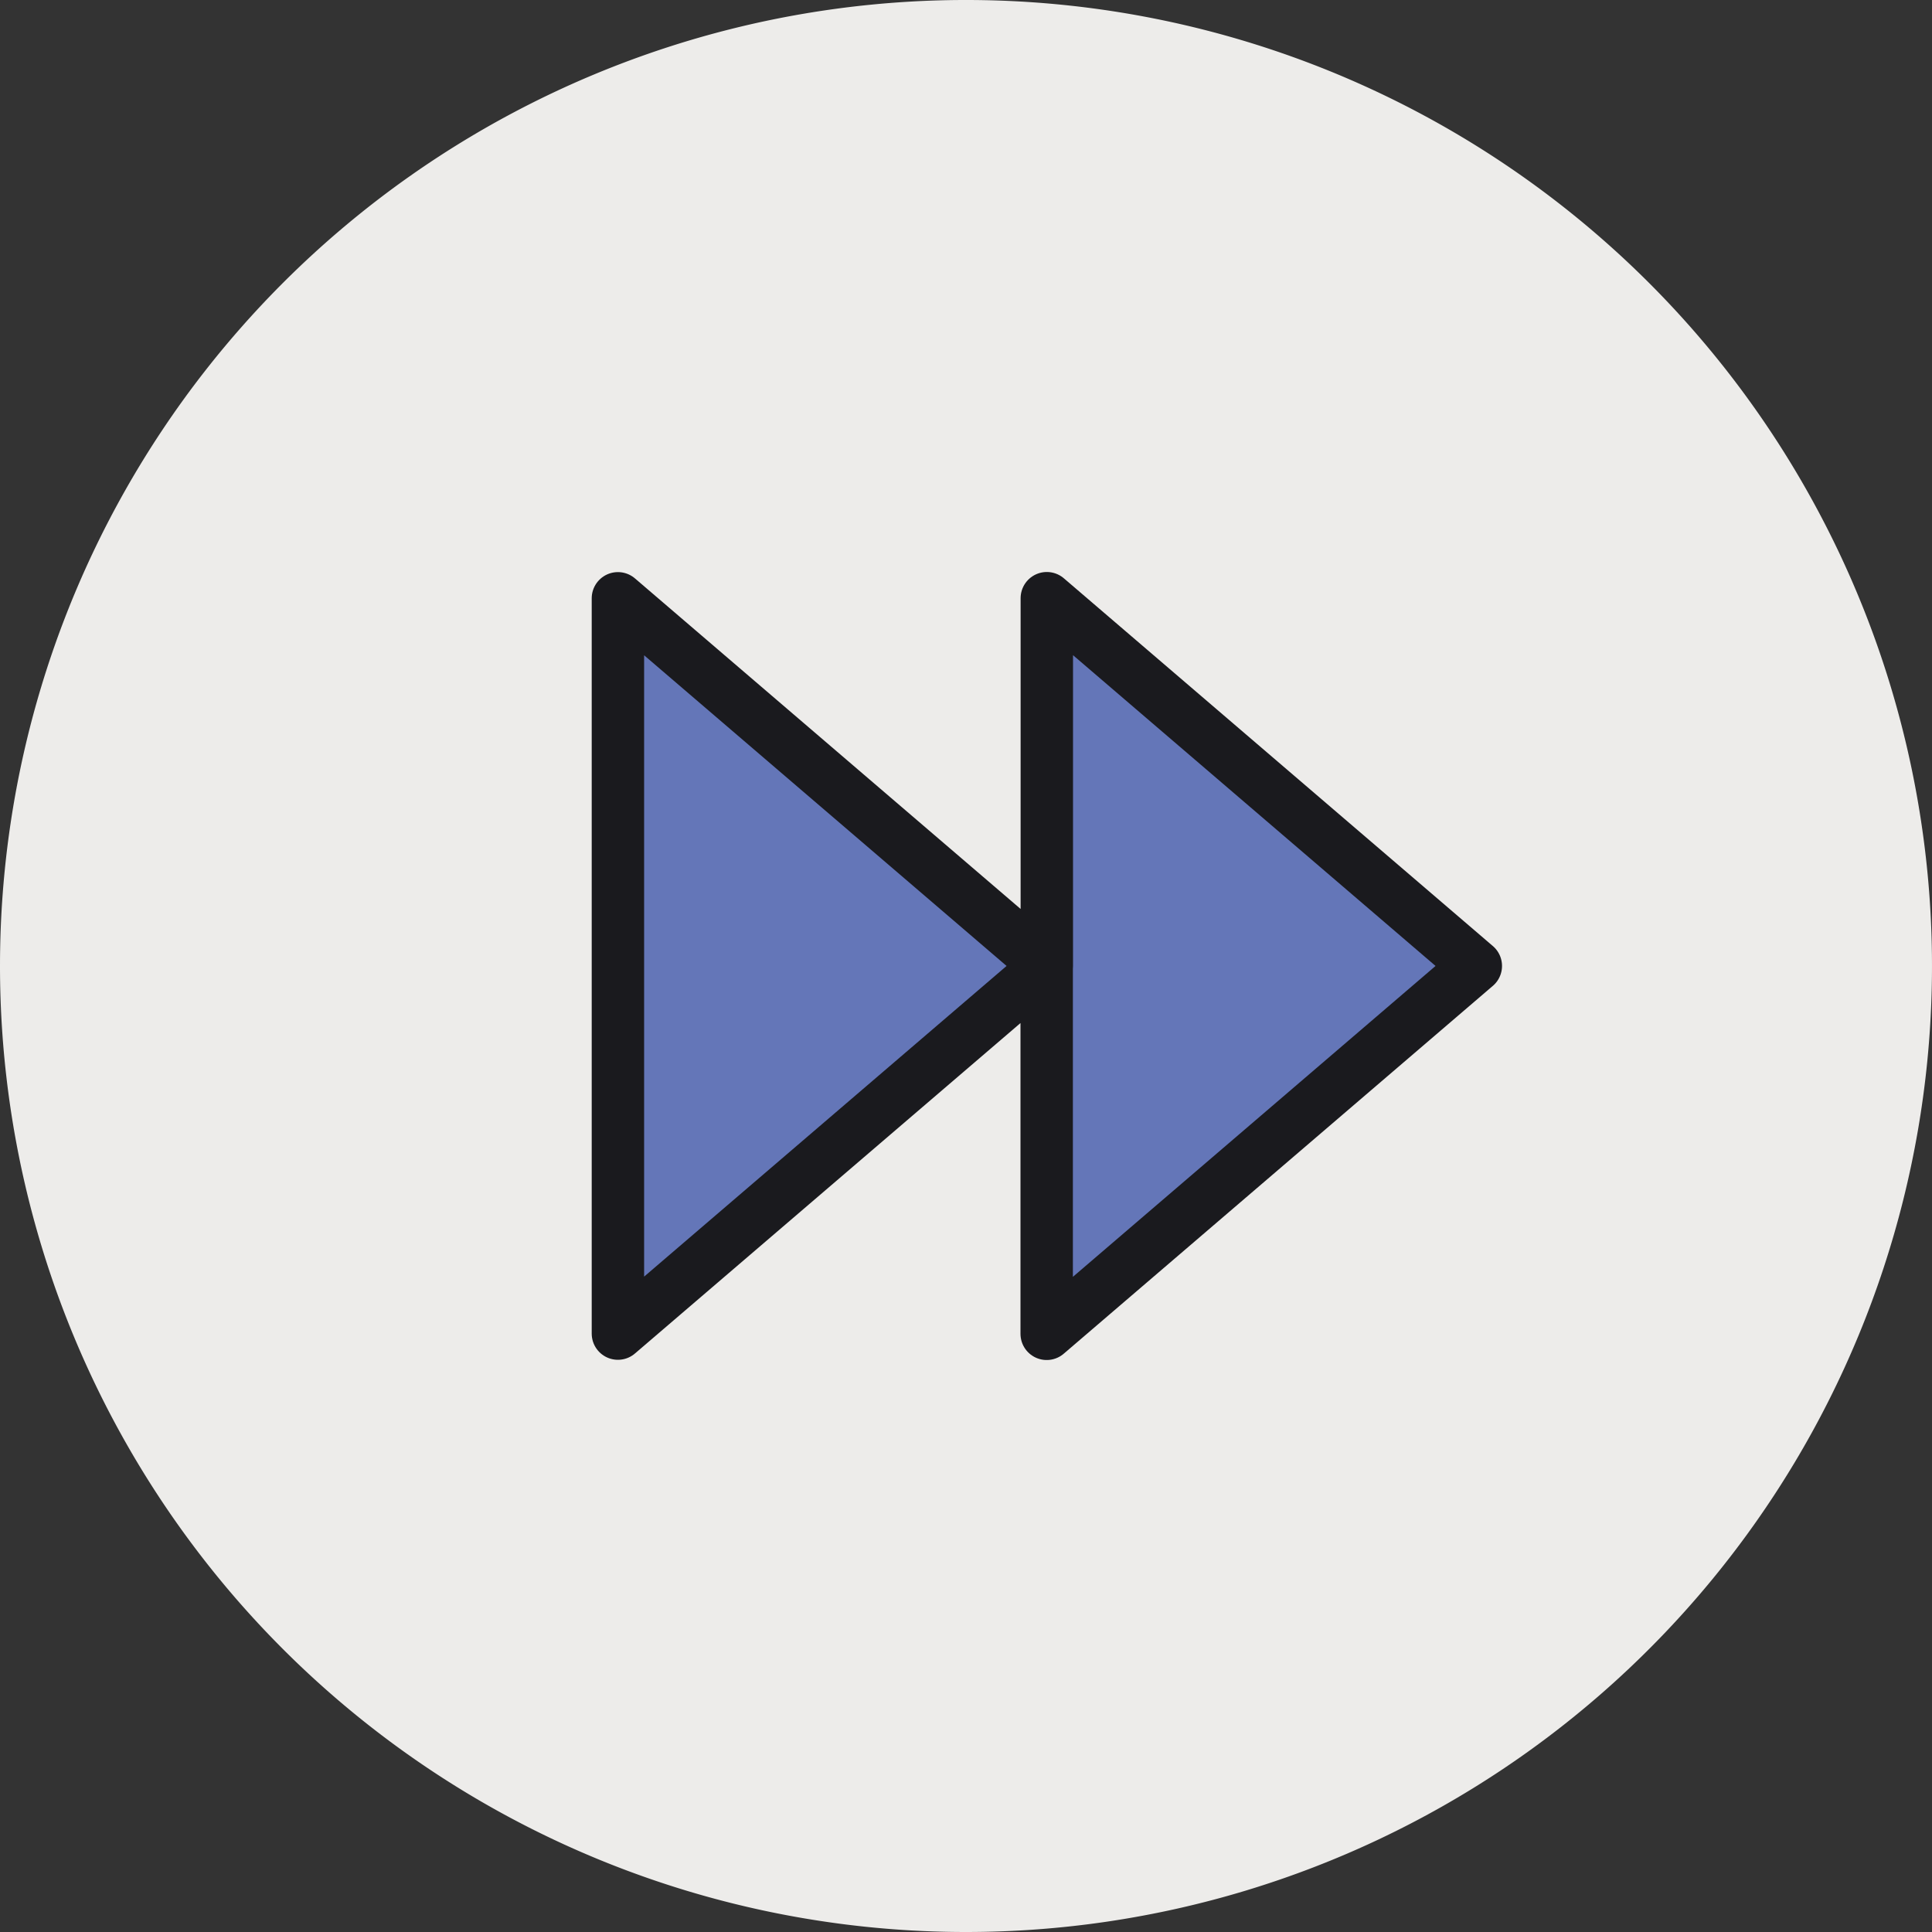
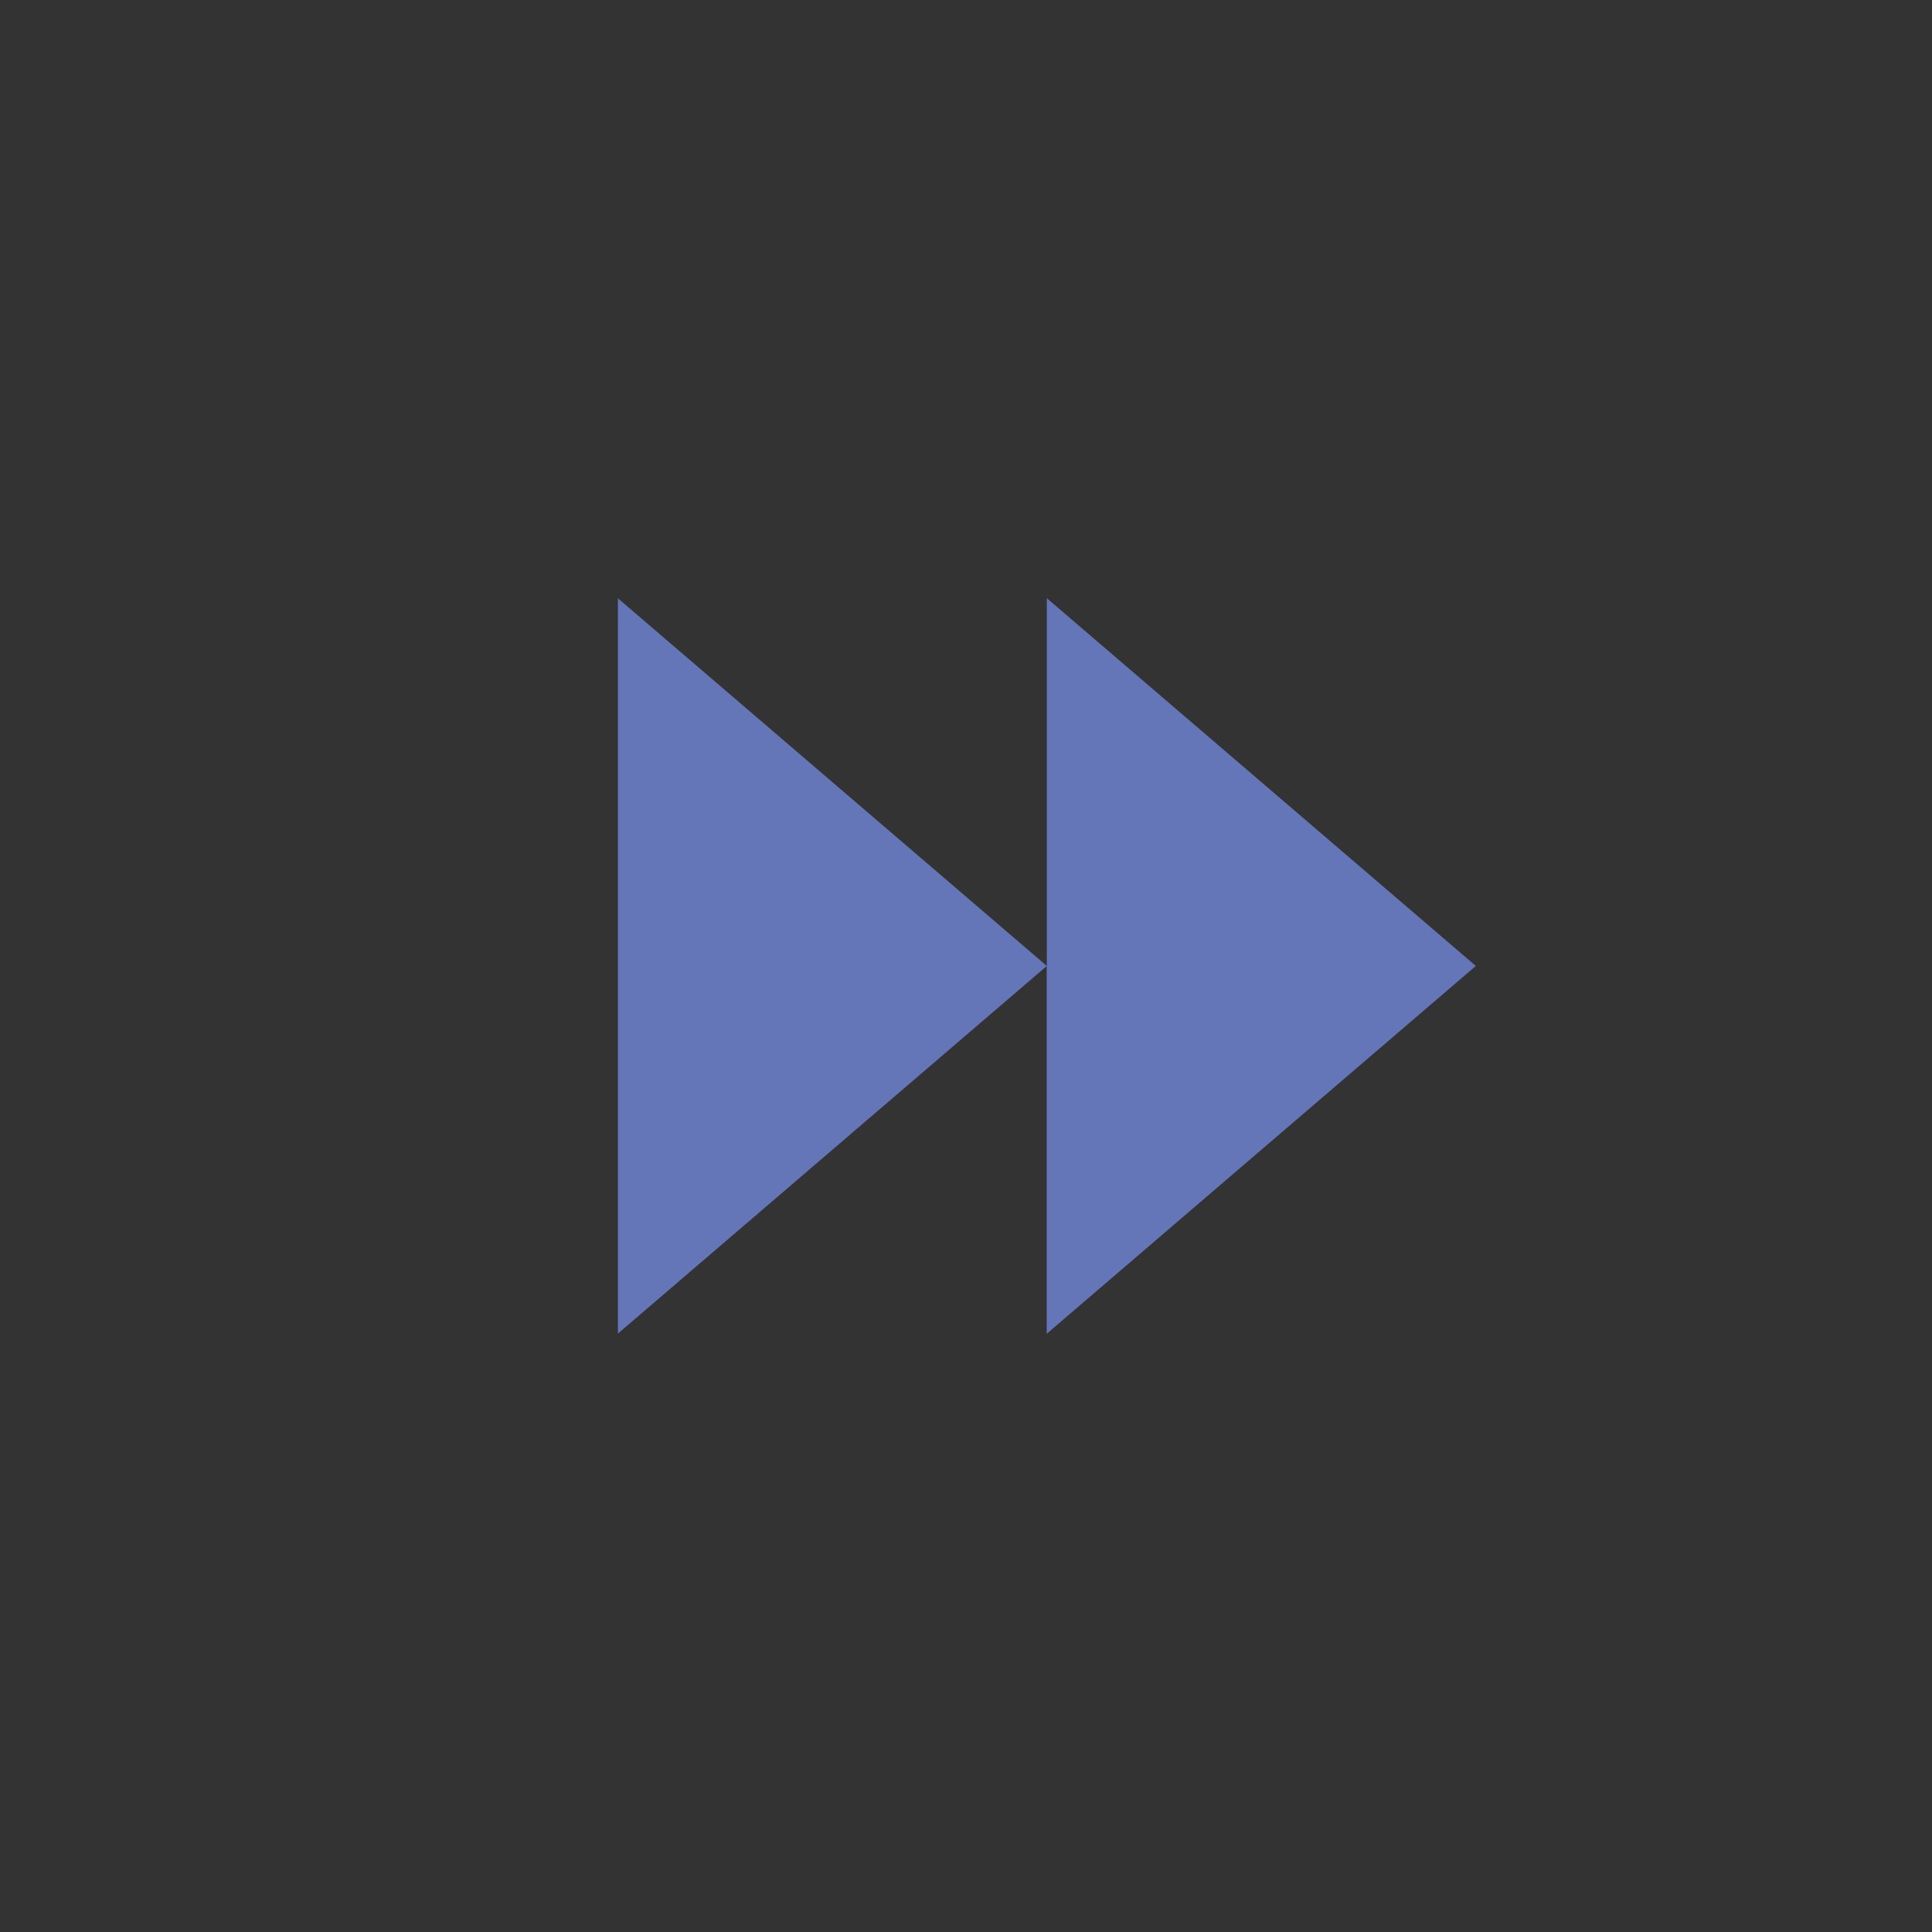
<svg xmlns="http://www.w3.org/2000/svg" id="Group_2" data-name="Group 2" width="184.322" height="184.322" viewBox="0 0 184.322 184.322">
  <rect x="0" y="0" width="184.322" height="184.322" fill="#333333" stroke="none" />
  <defs>
    <clipPath id="clip-path">
      <rect id="Rectangle_1" data-name="Rectangle 1" width="184.322" height="184.322" fill="none" />
    </clipPath>
  </defs>
  <g id="Group_1" data-name="Group 1" clip-path="url(#clip-path)">
-     <path id="Path_1" data-name="Path 1" d="M92.161,184.322A92.161,92.161,0,1,0,0,92.161a92.161,92.161,0,0,0,92.161,92.161" fill="#edecea" />
    <path id="Path_2" data-name="Path 2" d="M140.8,92.156,99.871,57.071V92.154L58.952,57.081v70.15L99.859,92.169v35.083l40.945-35.1" fill="#6476b8" />
-     <path id="Path_3" data-name="Path 3" d="M140.8,92.156,99.871,57.071V92.154L58.952,57.081v70.15L99.859,92.169v35.083Z" fill="none" stroke="#1a1a1e" stroke-linecap="round" stroke-linejoin="round" stroke-width="5" />
  </g>
</svg>